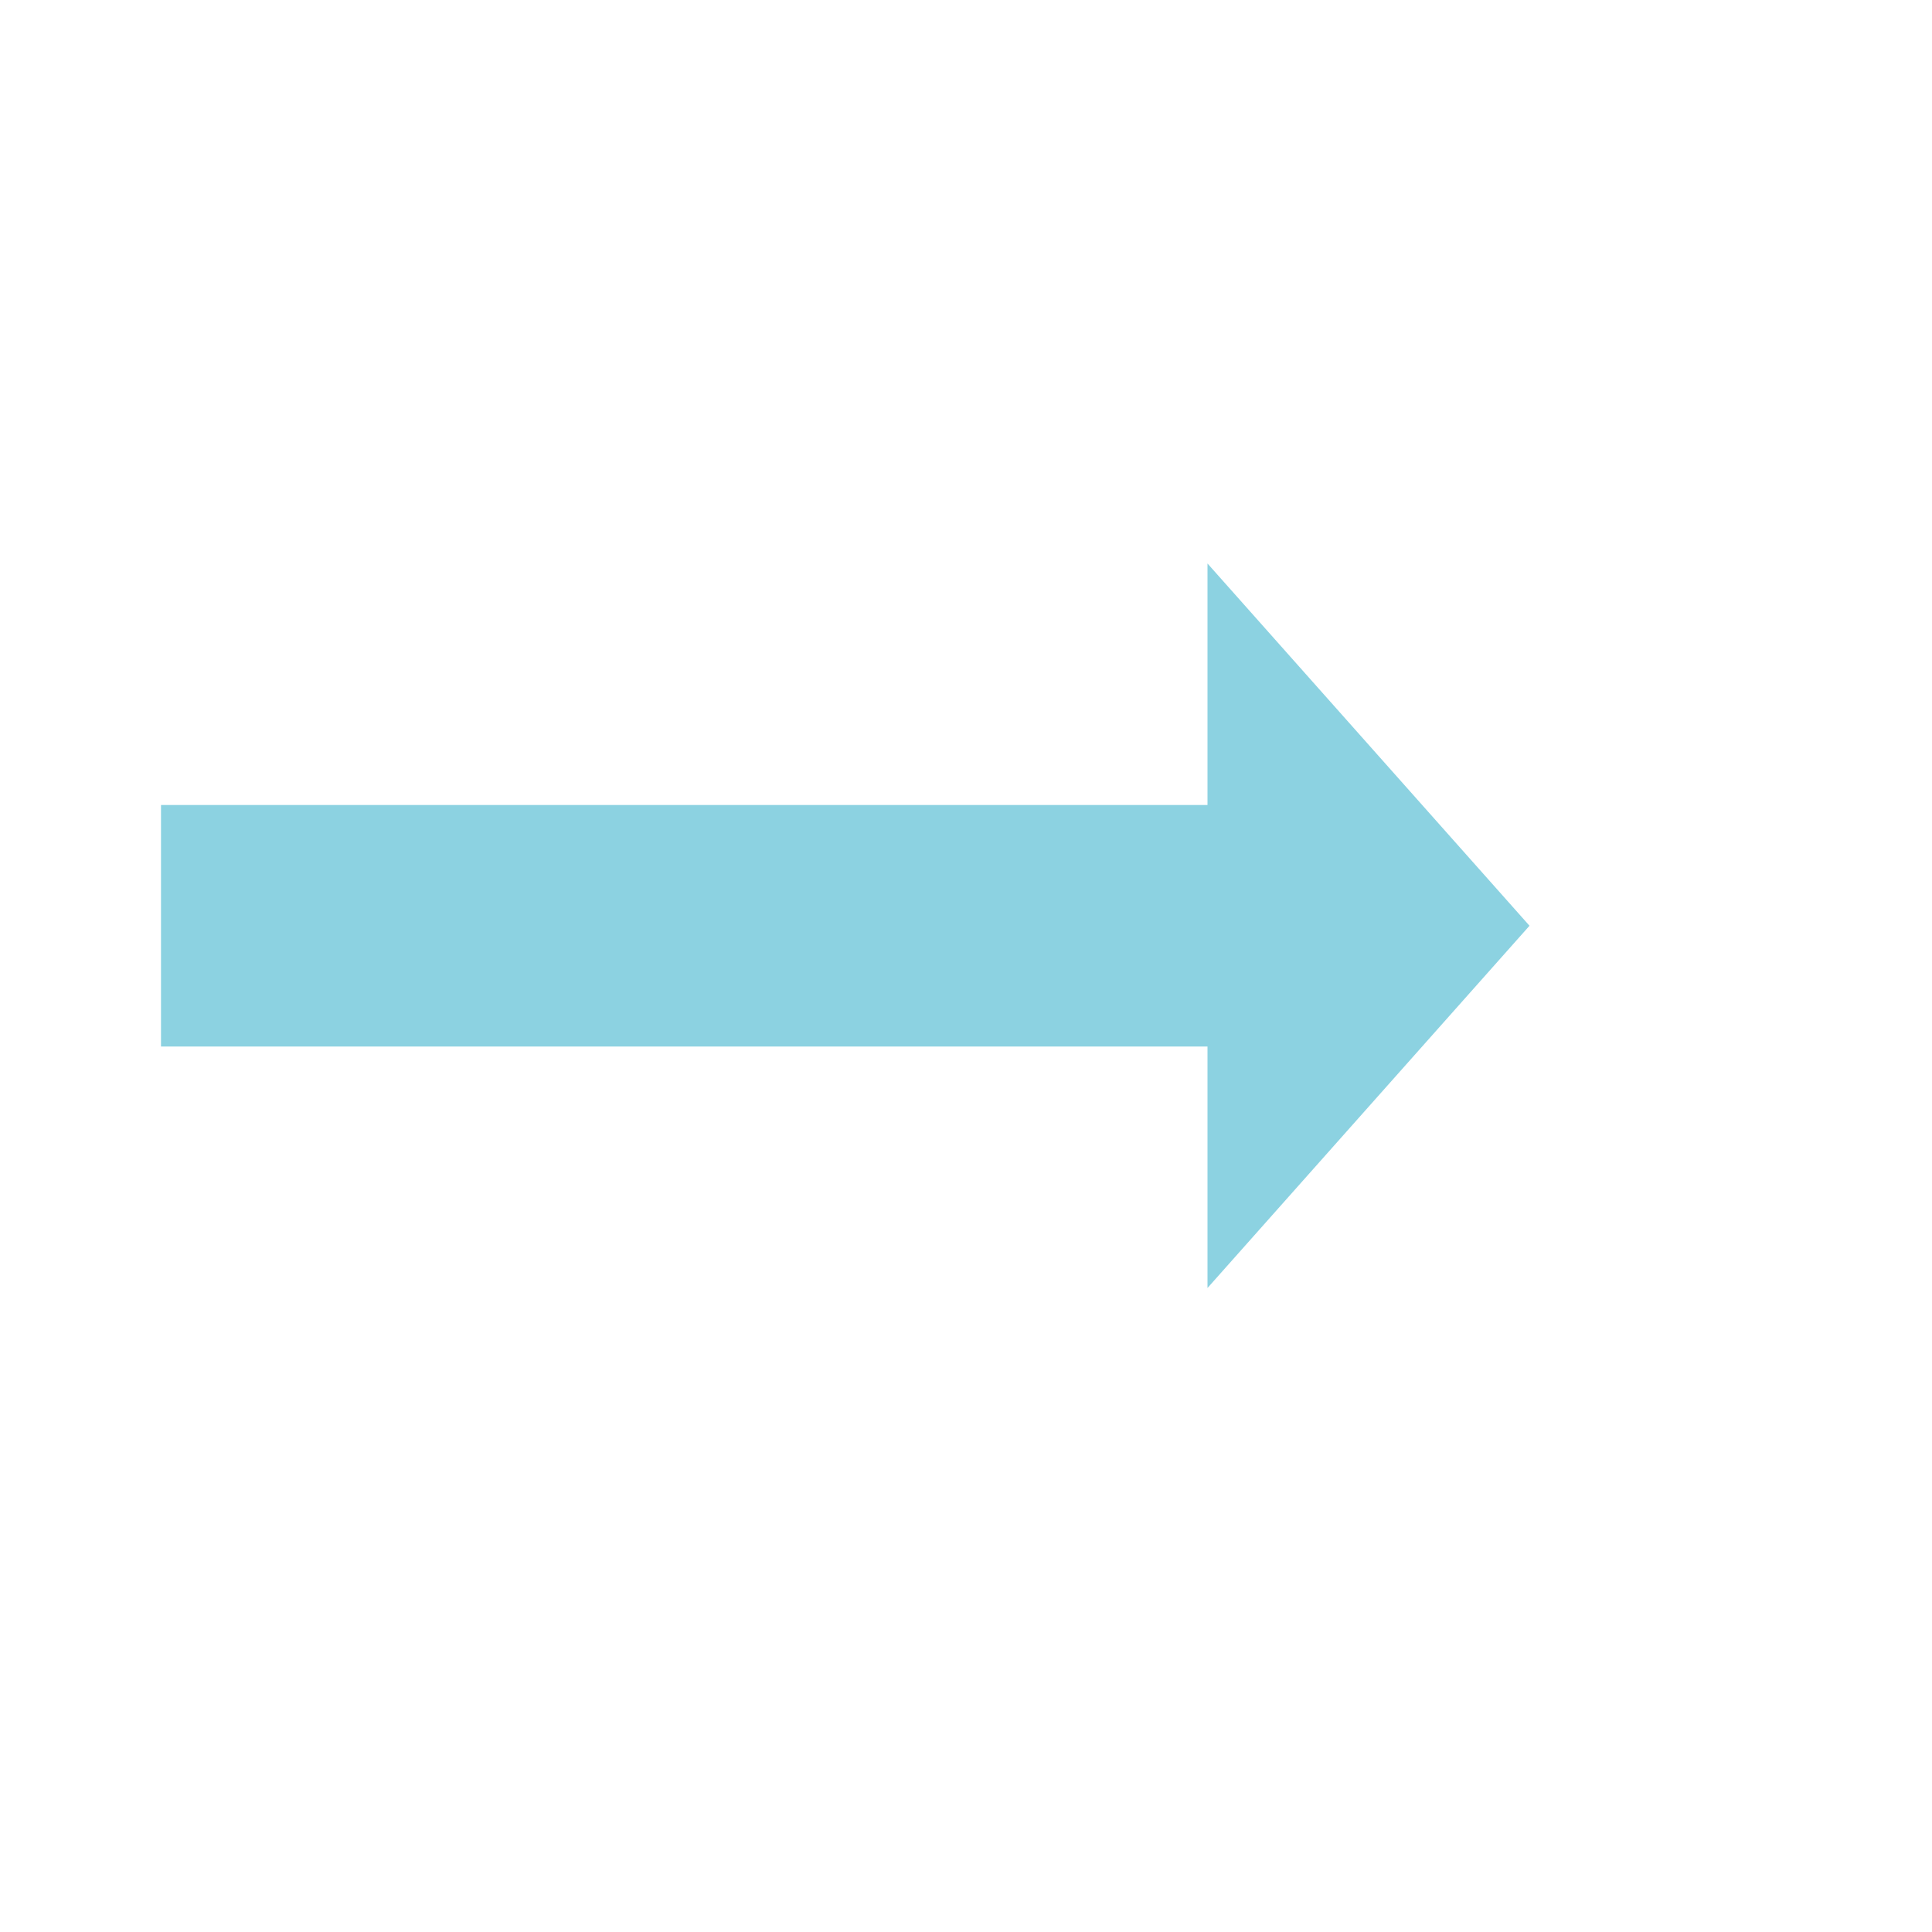
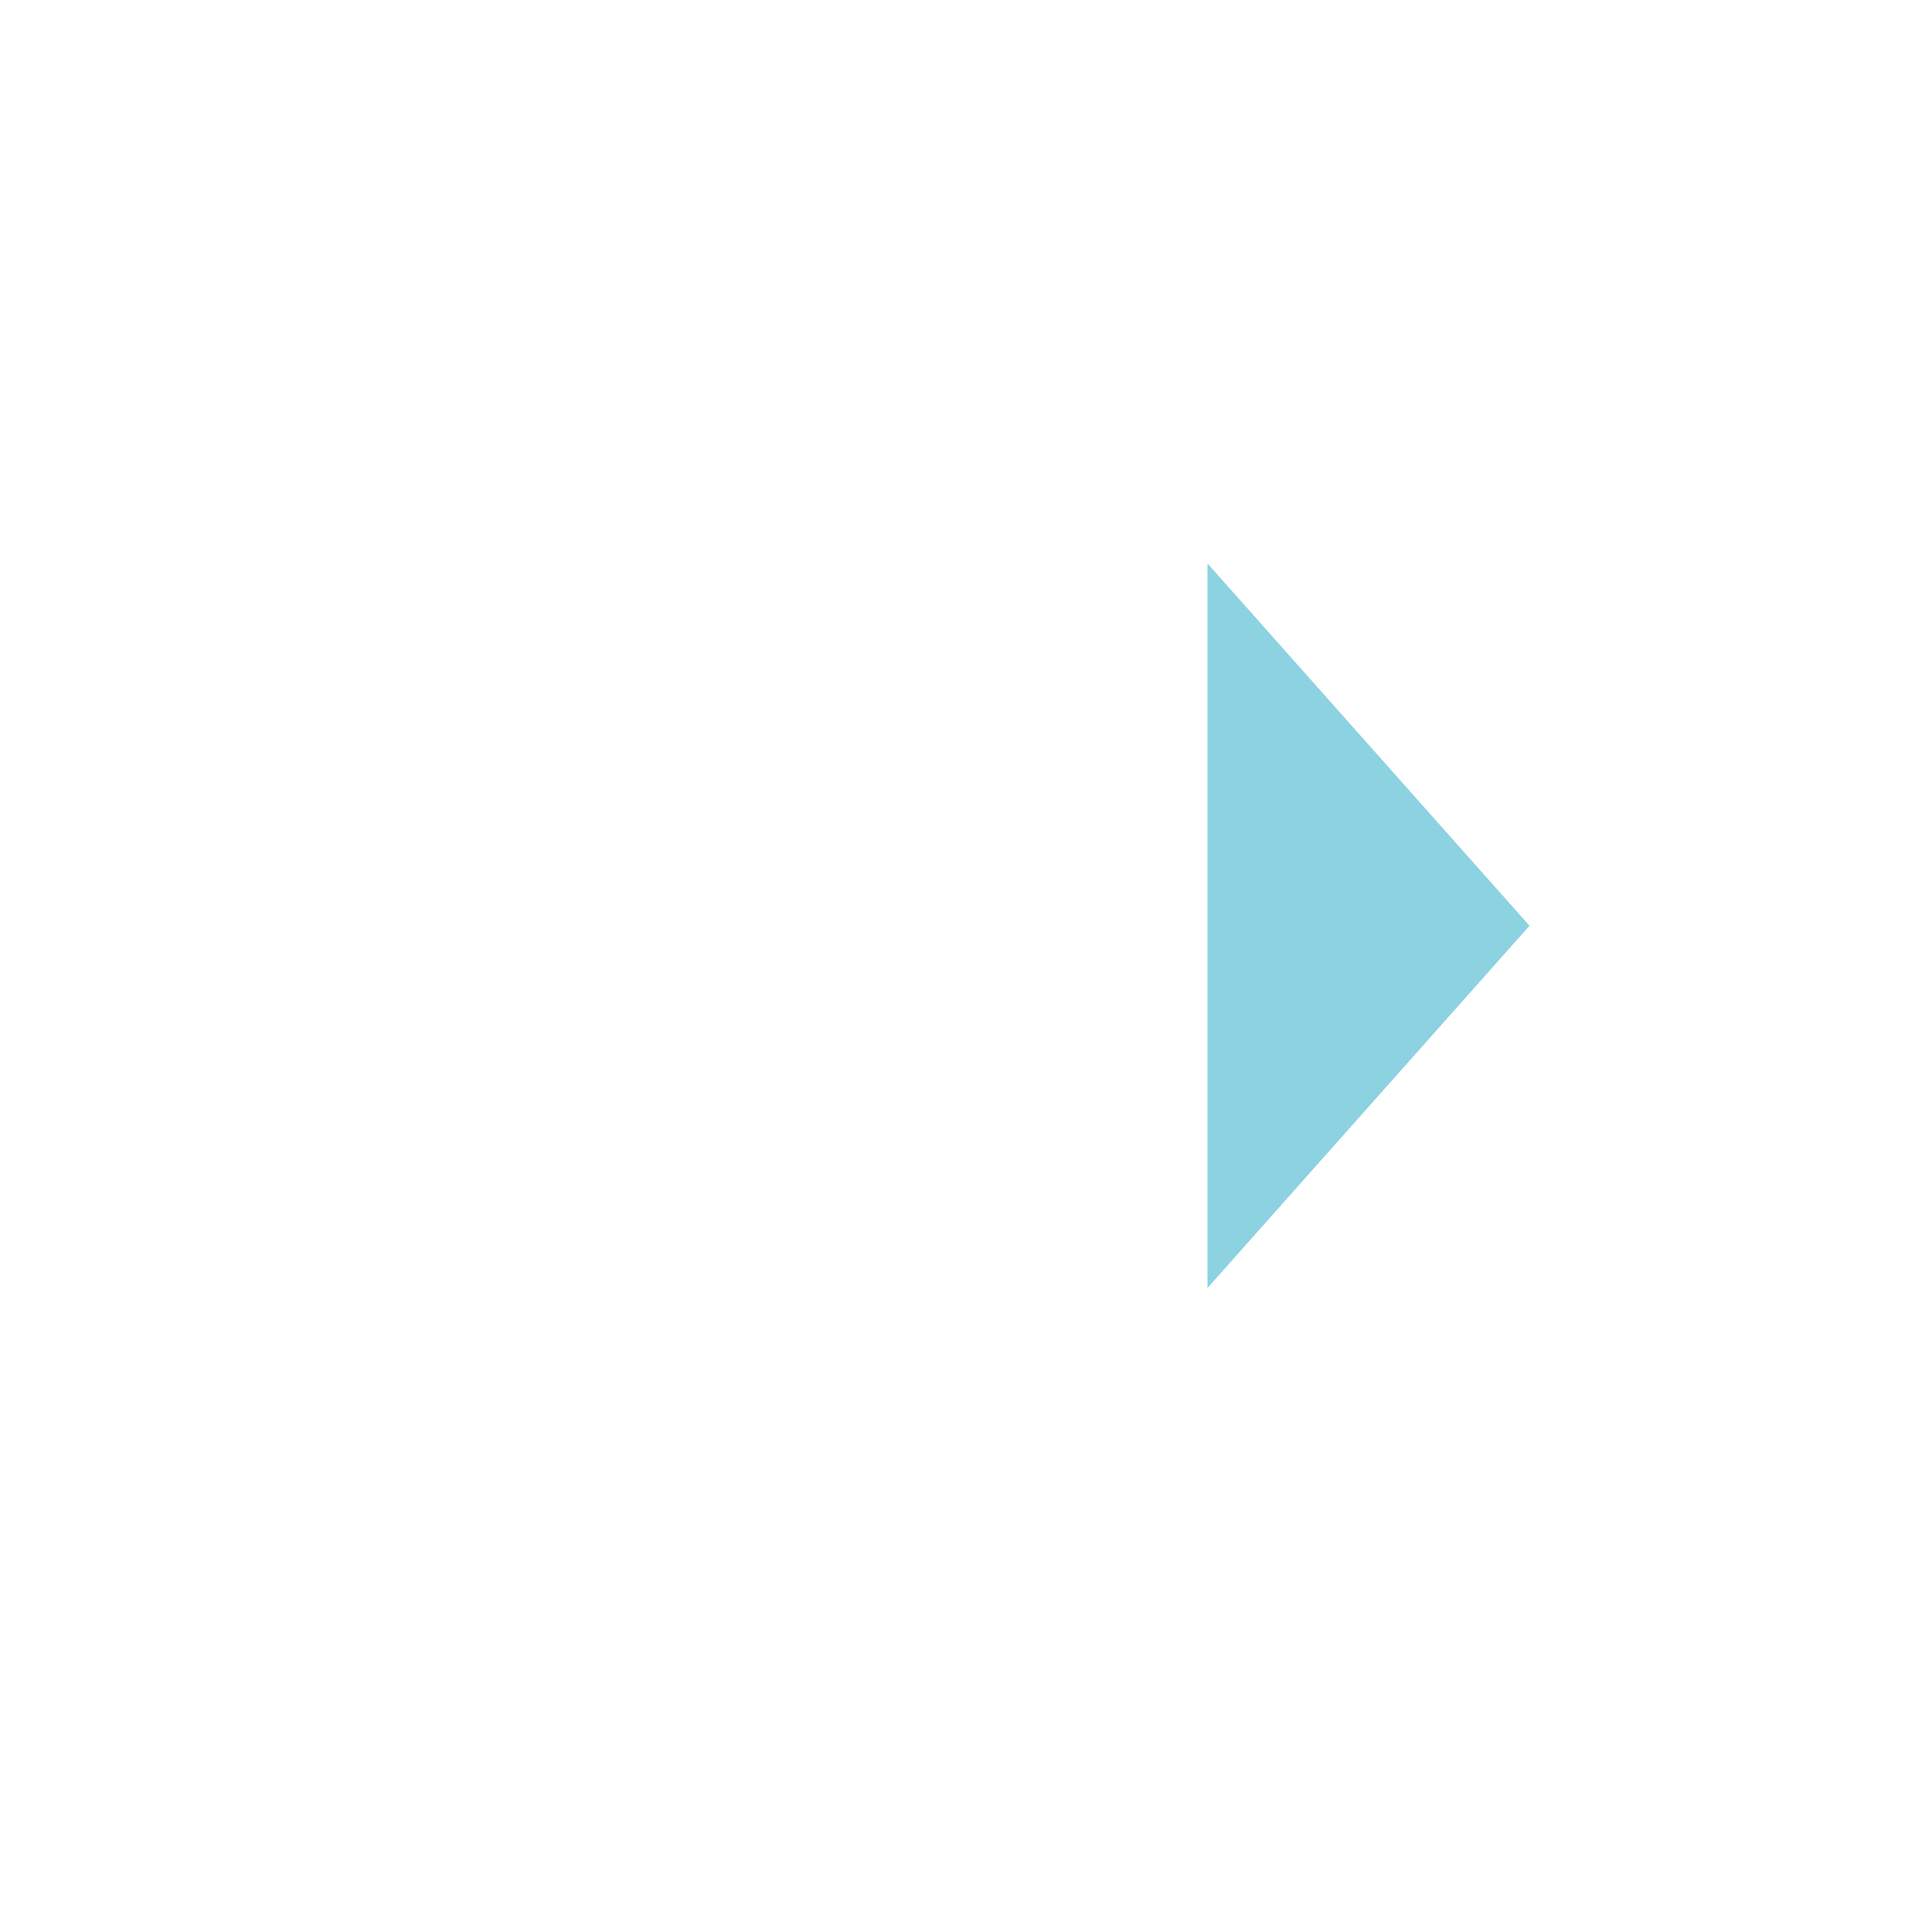
<svg xmlns="http://www.w3.org/2000/svg" width="96" height="96" viewBox="0 0 96 96" fill="none">
-   <path d="M76 46L60 28V40.001H8V52H60V64L76 46Z" fill="#8CD2E1" />
+   <path d="M76 46L60 28V40.001H8H60V64L76 46Z" fill="#8CD2E1" />
</svg>